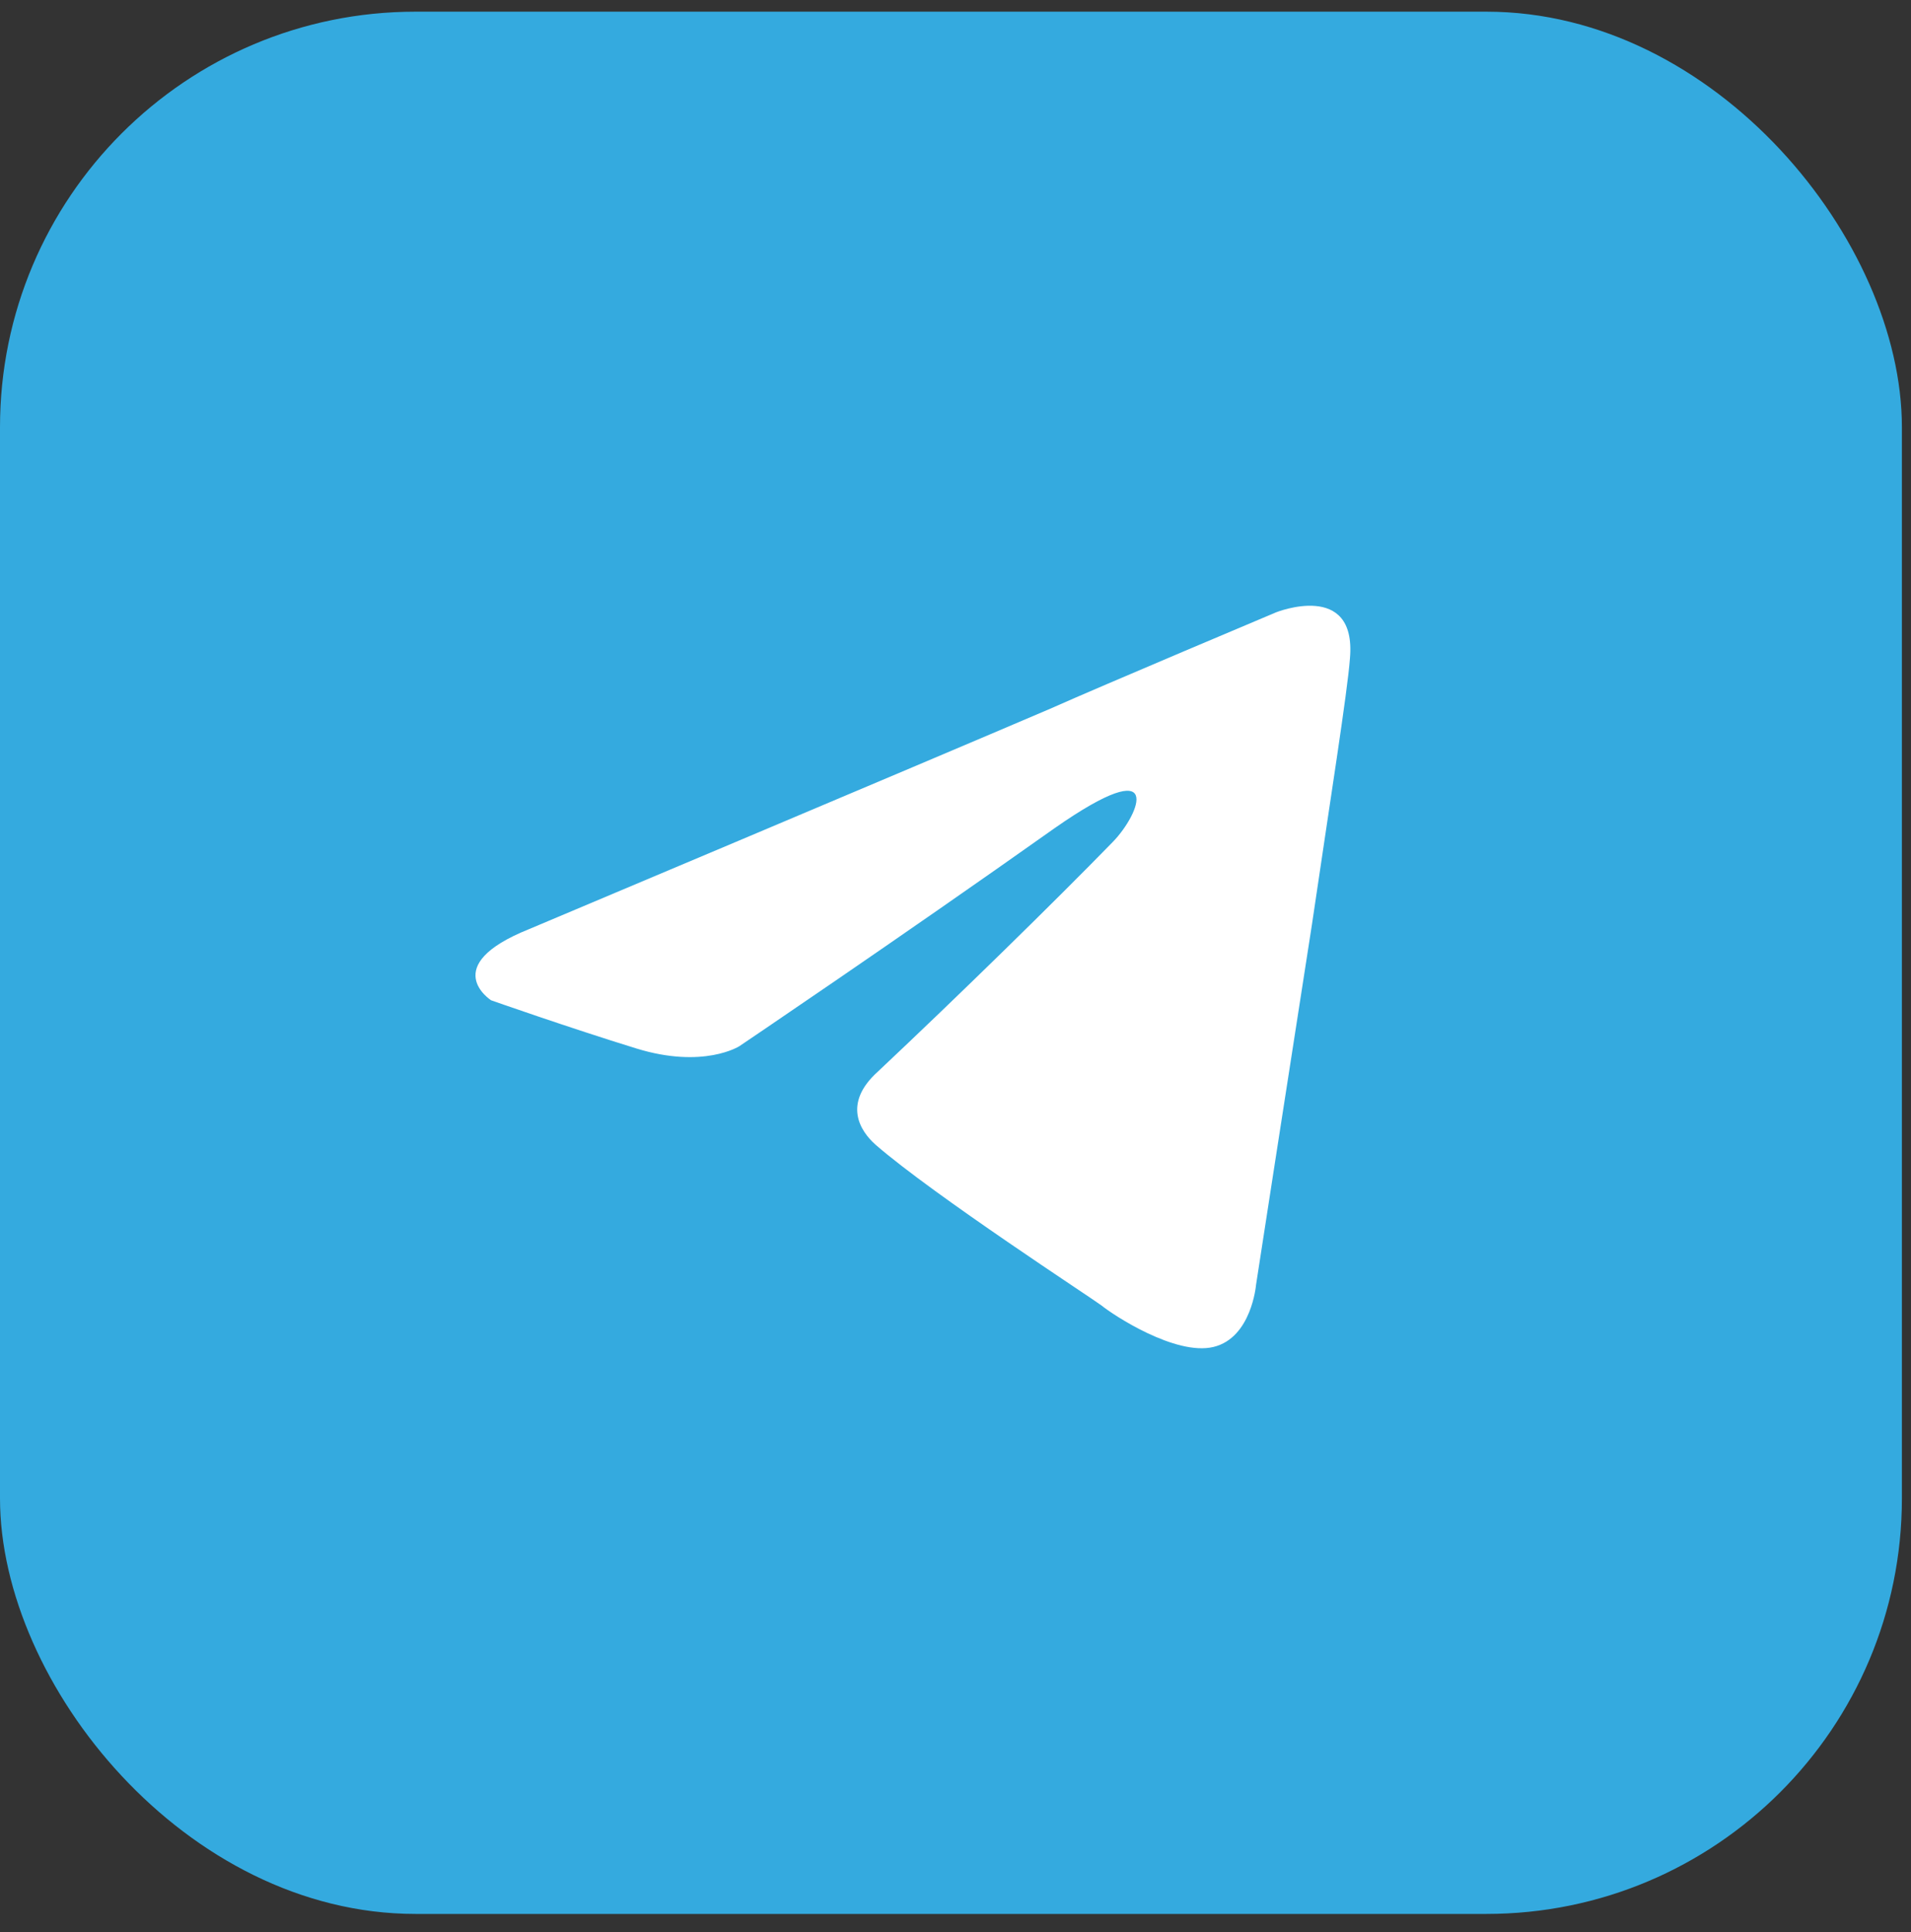
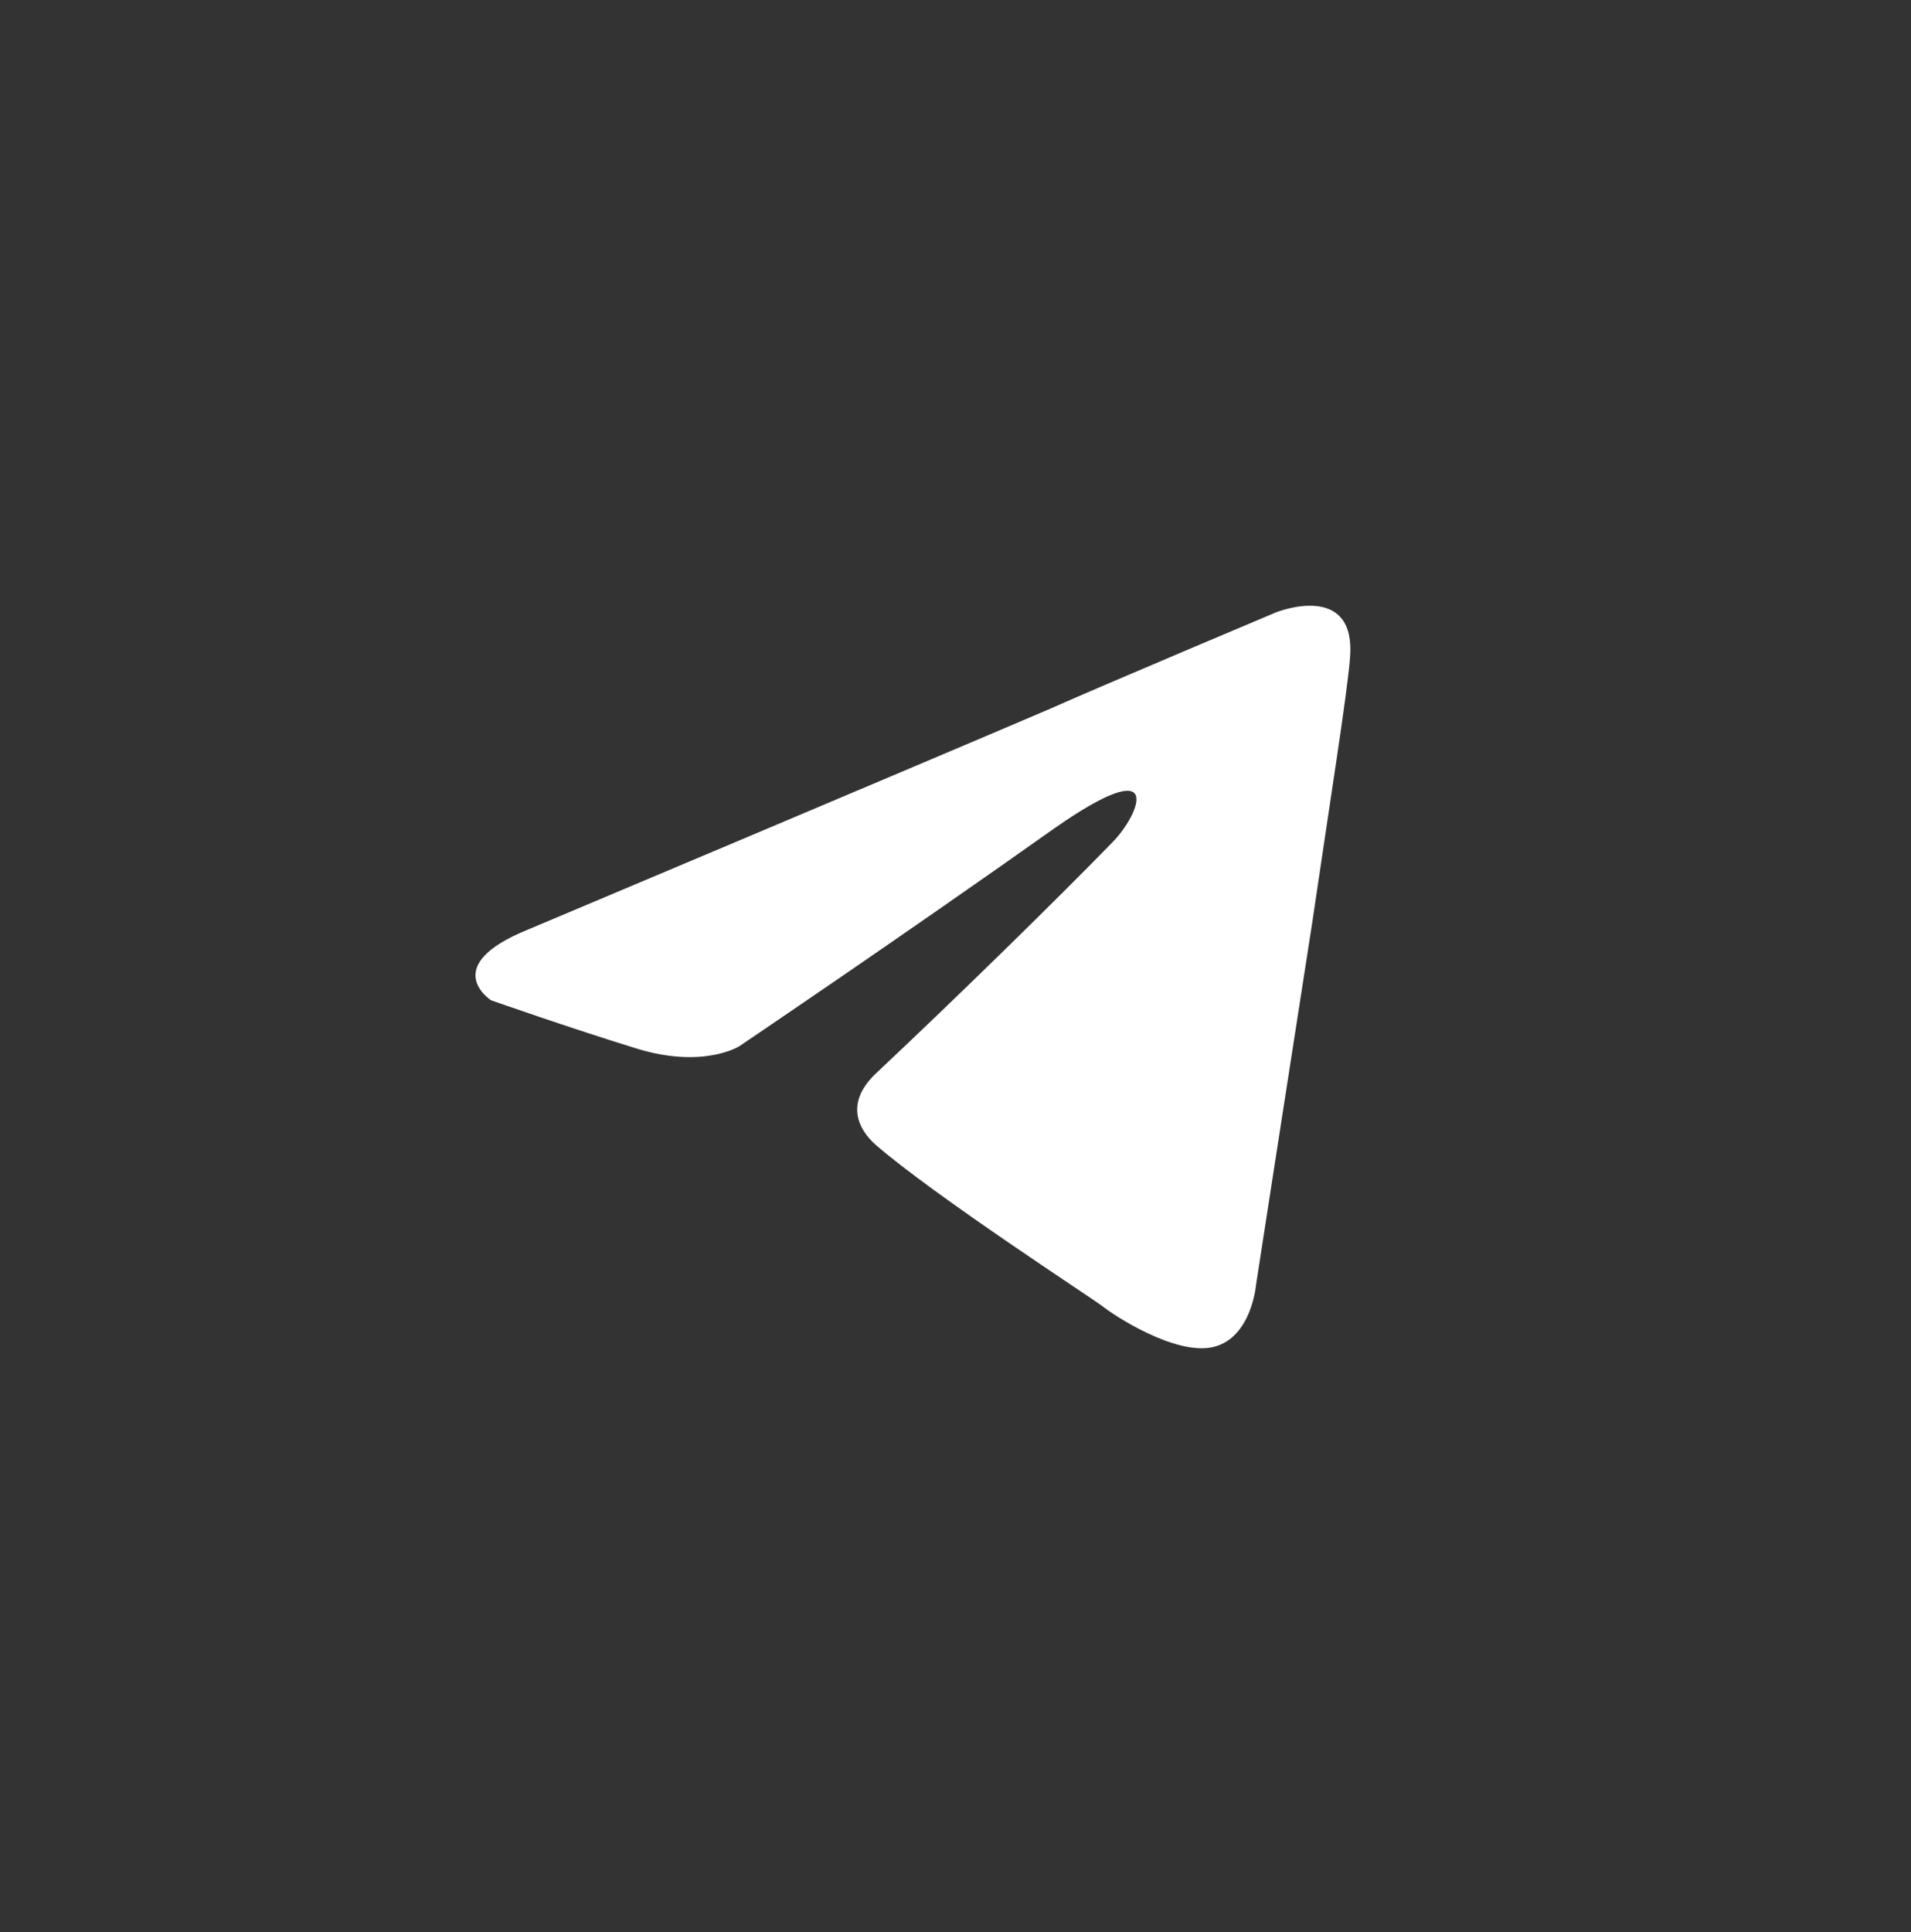
<svg xmlns="http://www.w3.org/2000/svg" width="92" height="93" viewBox="0 0 92 93" fill="none">
  <rect x="0" y="0" width="92" height="93" fill="#333333" stroke="none" />
-   <rect y="0.562" width="91.562" height="91.562" rx="20" fill="#34AADF" />
  <path d="M25.473 44.721C25.473 44.721 44.101 36.876 50.561 34.113C53.038 33.008 61.437 29.472 61.437 29.472C61.437 29.472 65.313 27.925 64.99 31.682C64.882 33.229 64.021 38.644 63.16 44.501C61.867 52.788 60.468 61.85 60.468 61.85C60.468 61.85 60.252 64.391 58.422 64.833C56.591 65.275 53.576 63.286 53.038 62.844C52.607 62.513 44.962 57.54 42.163 55.109C41.409 54.446 40.547 53.12 42.27 51.573C46.147 47.926 50.777 43.395 53.576 40.522C54.868 39.196 56.16 36.102 50.777 39.859C43.132 45.274 35.594 50.357 35.594 50.357C35.594 50.357 33.871 51.462 30.641 50.468C27.411 49.473 23.642 48.147 23.642 48.147C23.642 48.147 21.058 46.49 25.473 44.721Z" fill="white" />
</svg>